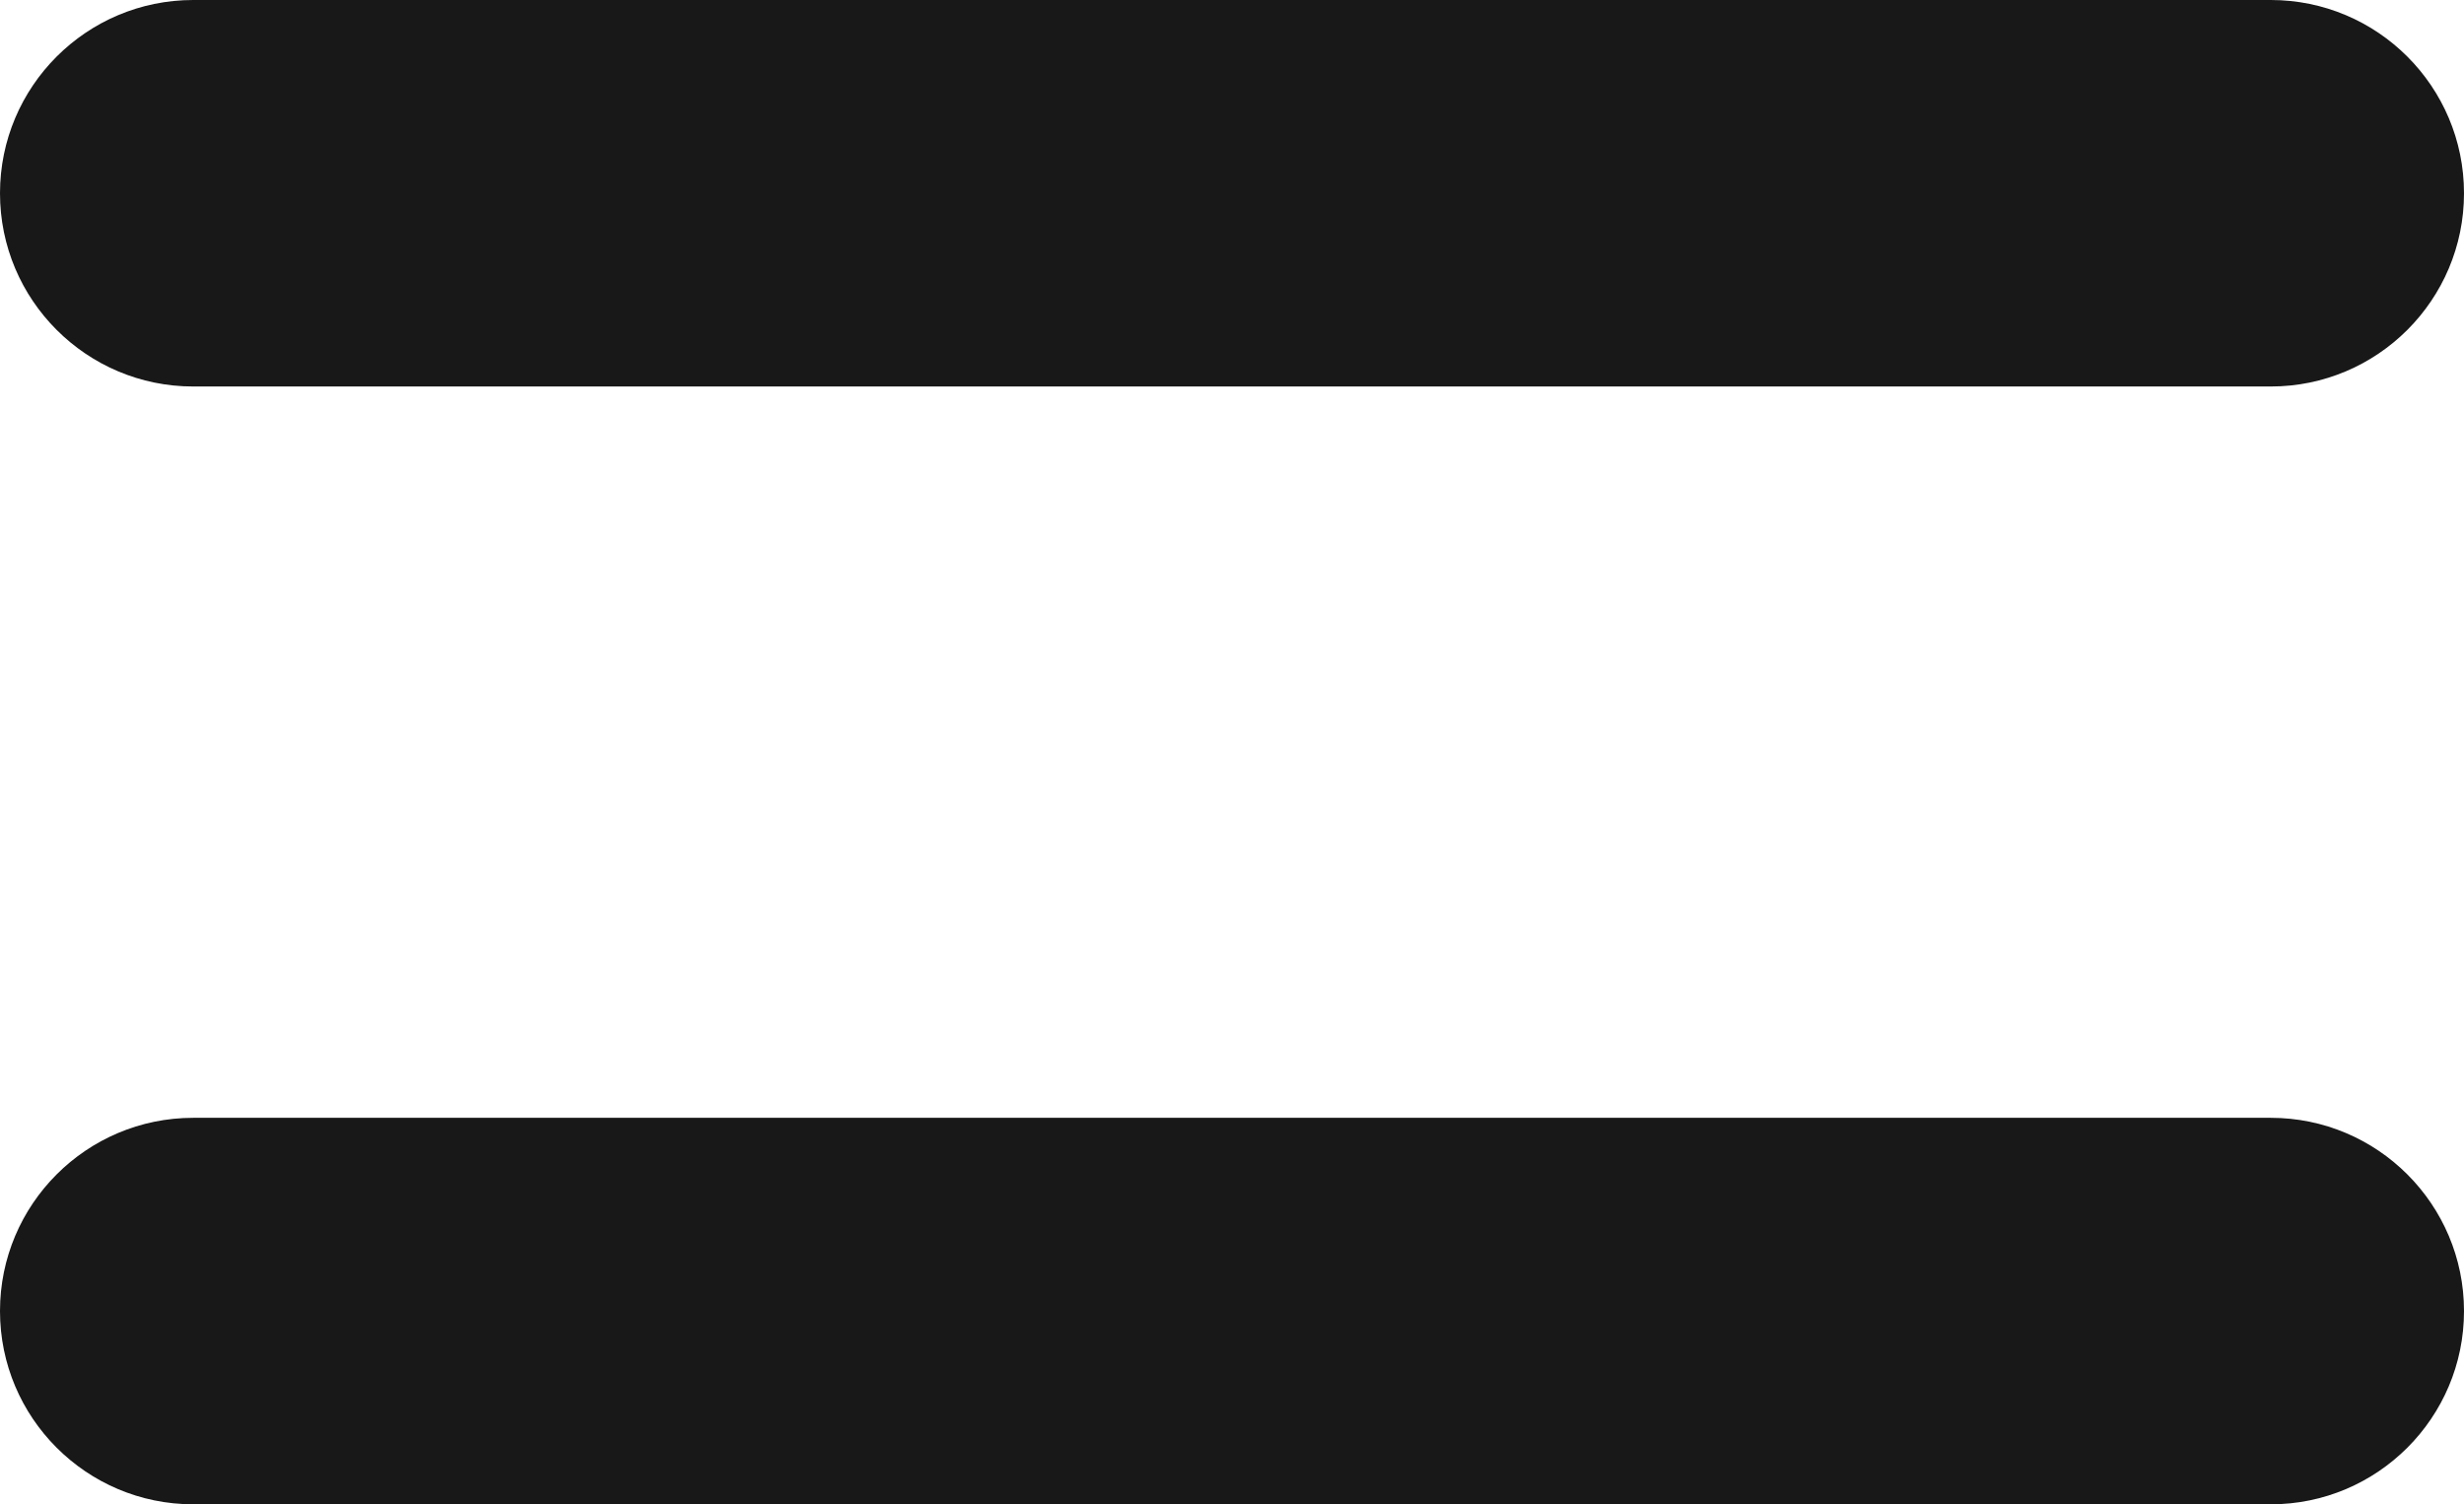
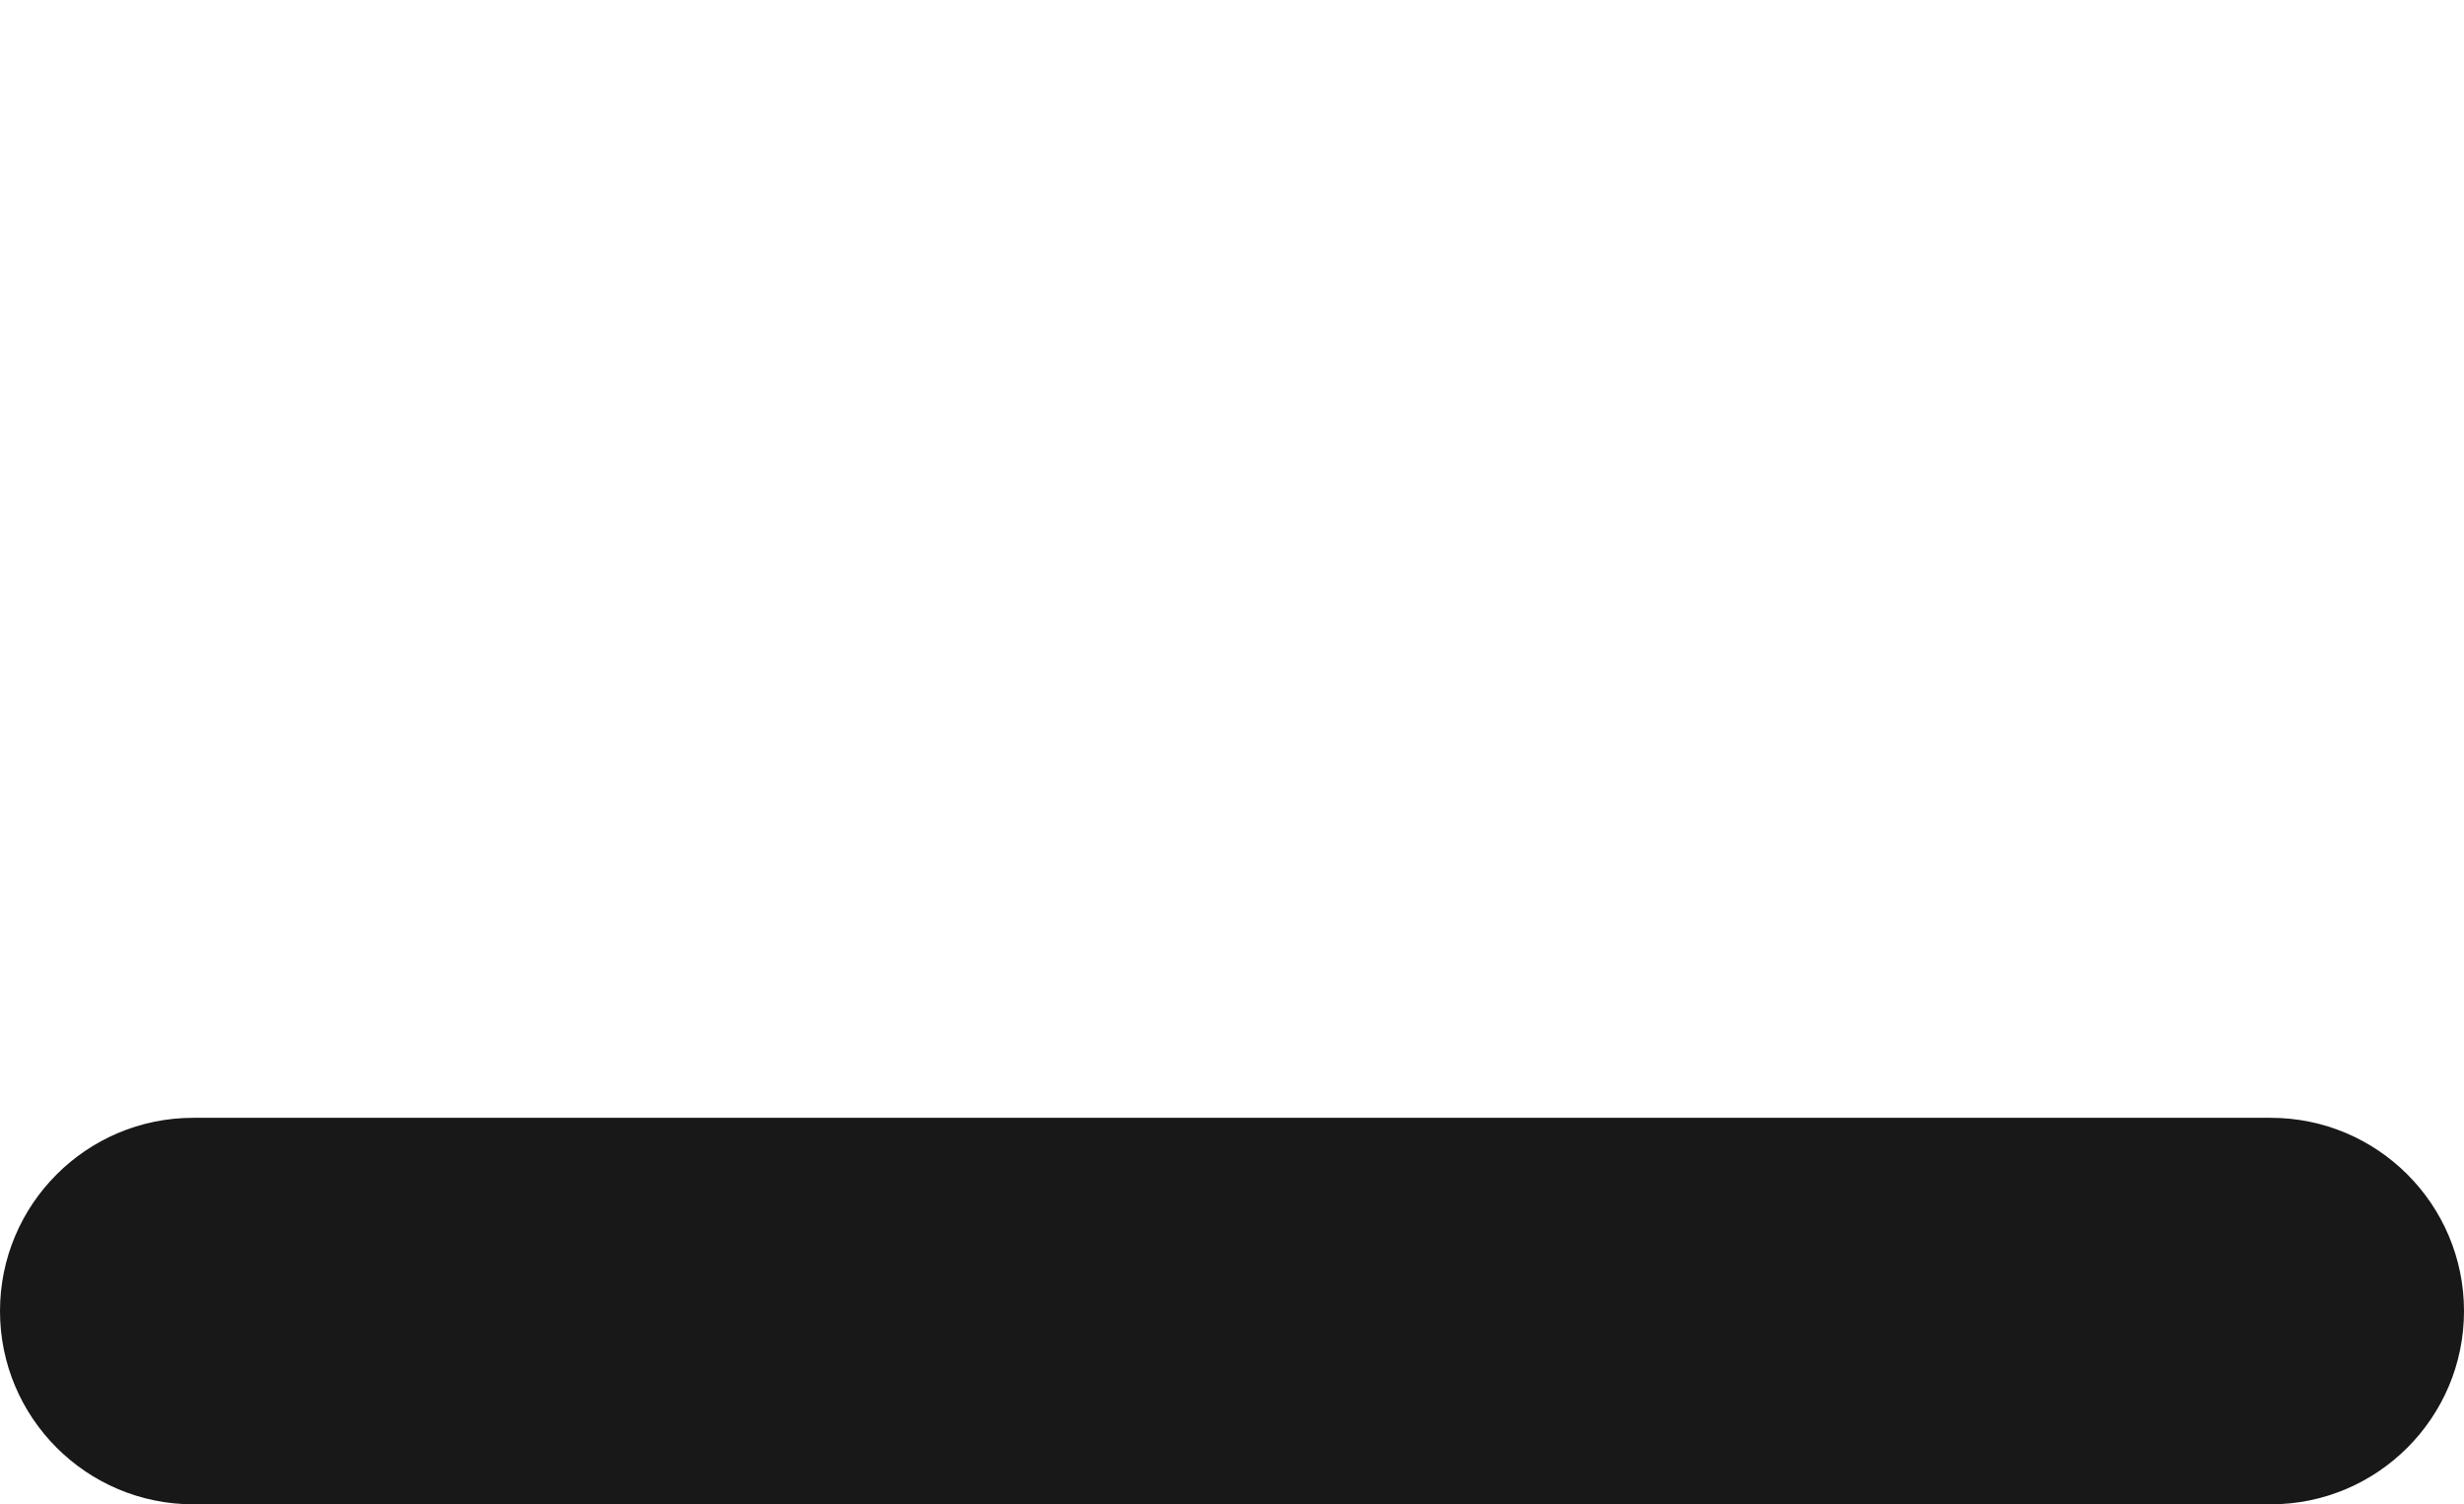
<svg xmlns="http://www.w3.org/2000/svg" style="isolation:isolate" viewBox="0 0 50.006 30.53" width="50.006pt" height="30.53pt">
-   <path d="M 3.922 0 L 46.084 0 C 48.249 0 50.006 1.757 50.006 3.922 L 50.006 3.922 C 50.006 6.087 48.249 7.844 46.084 7.844 L 3.922 7.844 C 1.757 7.844 0 6.087 0 3.922 L 0 3.922 C 0 1.757 1.757 0 3.922 0 Z" style="stroke:none;fill:#191818;stroke-miterlimit:10;" />
  <path d="M 3.922 22.686 L 46.084 22.686 C 48.249 22.686 50.006 24.443 50.006 26.608 L 50.006 26.608 C 50.006 28.772 48.249 30.53 46.084 30.53 L 3.922 30.53 C 1.757 30.53 0 28.772 0 26.608 L 0 26.608 C 0 24.443 1.757 22.686 3.922 22.686 Z" style="stroke:none;fill:#191818;stroke-miterlimit:10;" />
</svg>